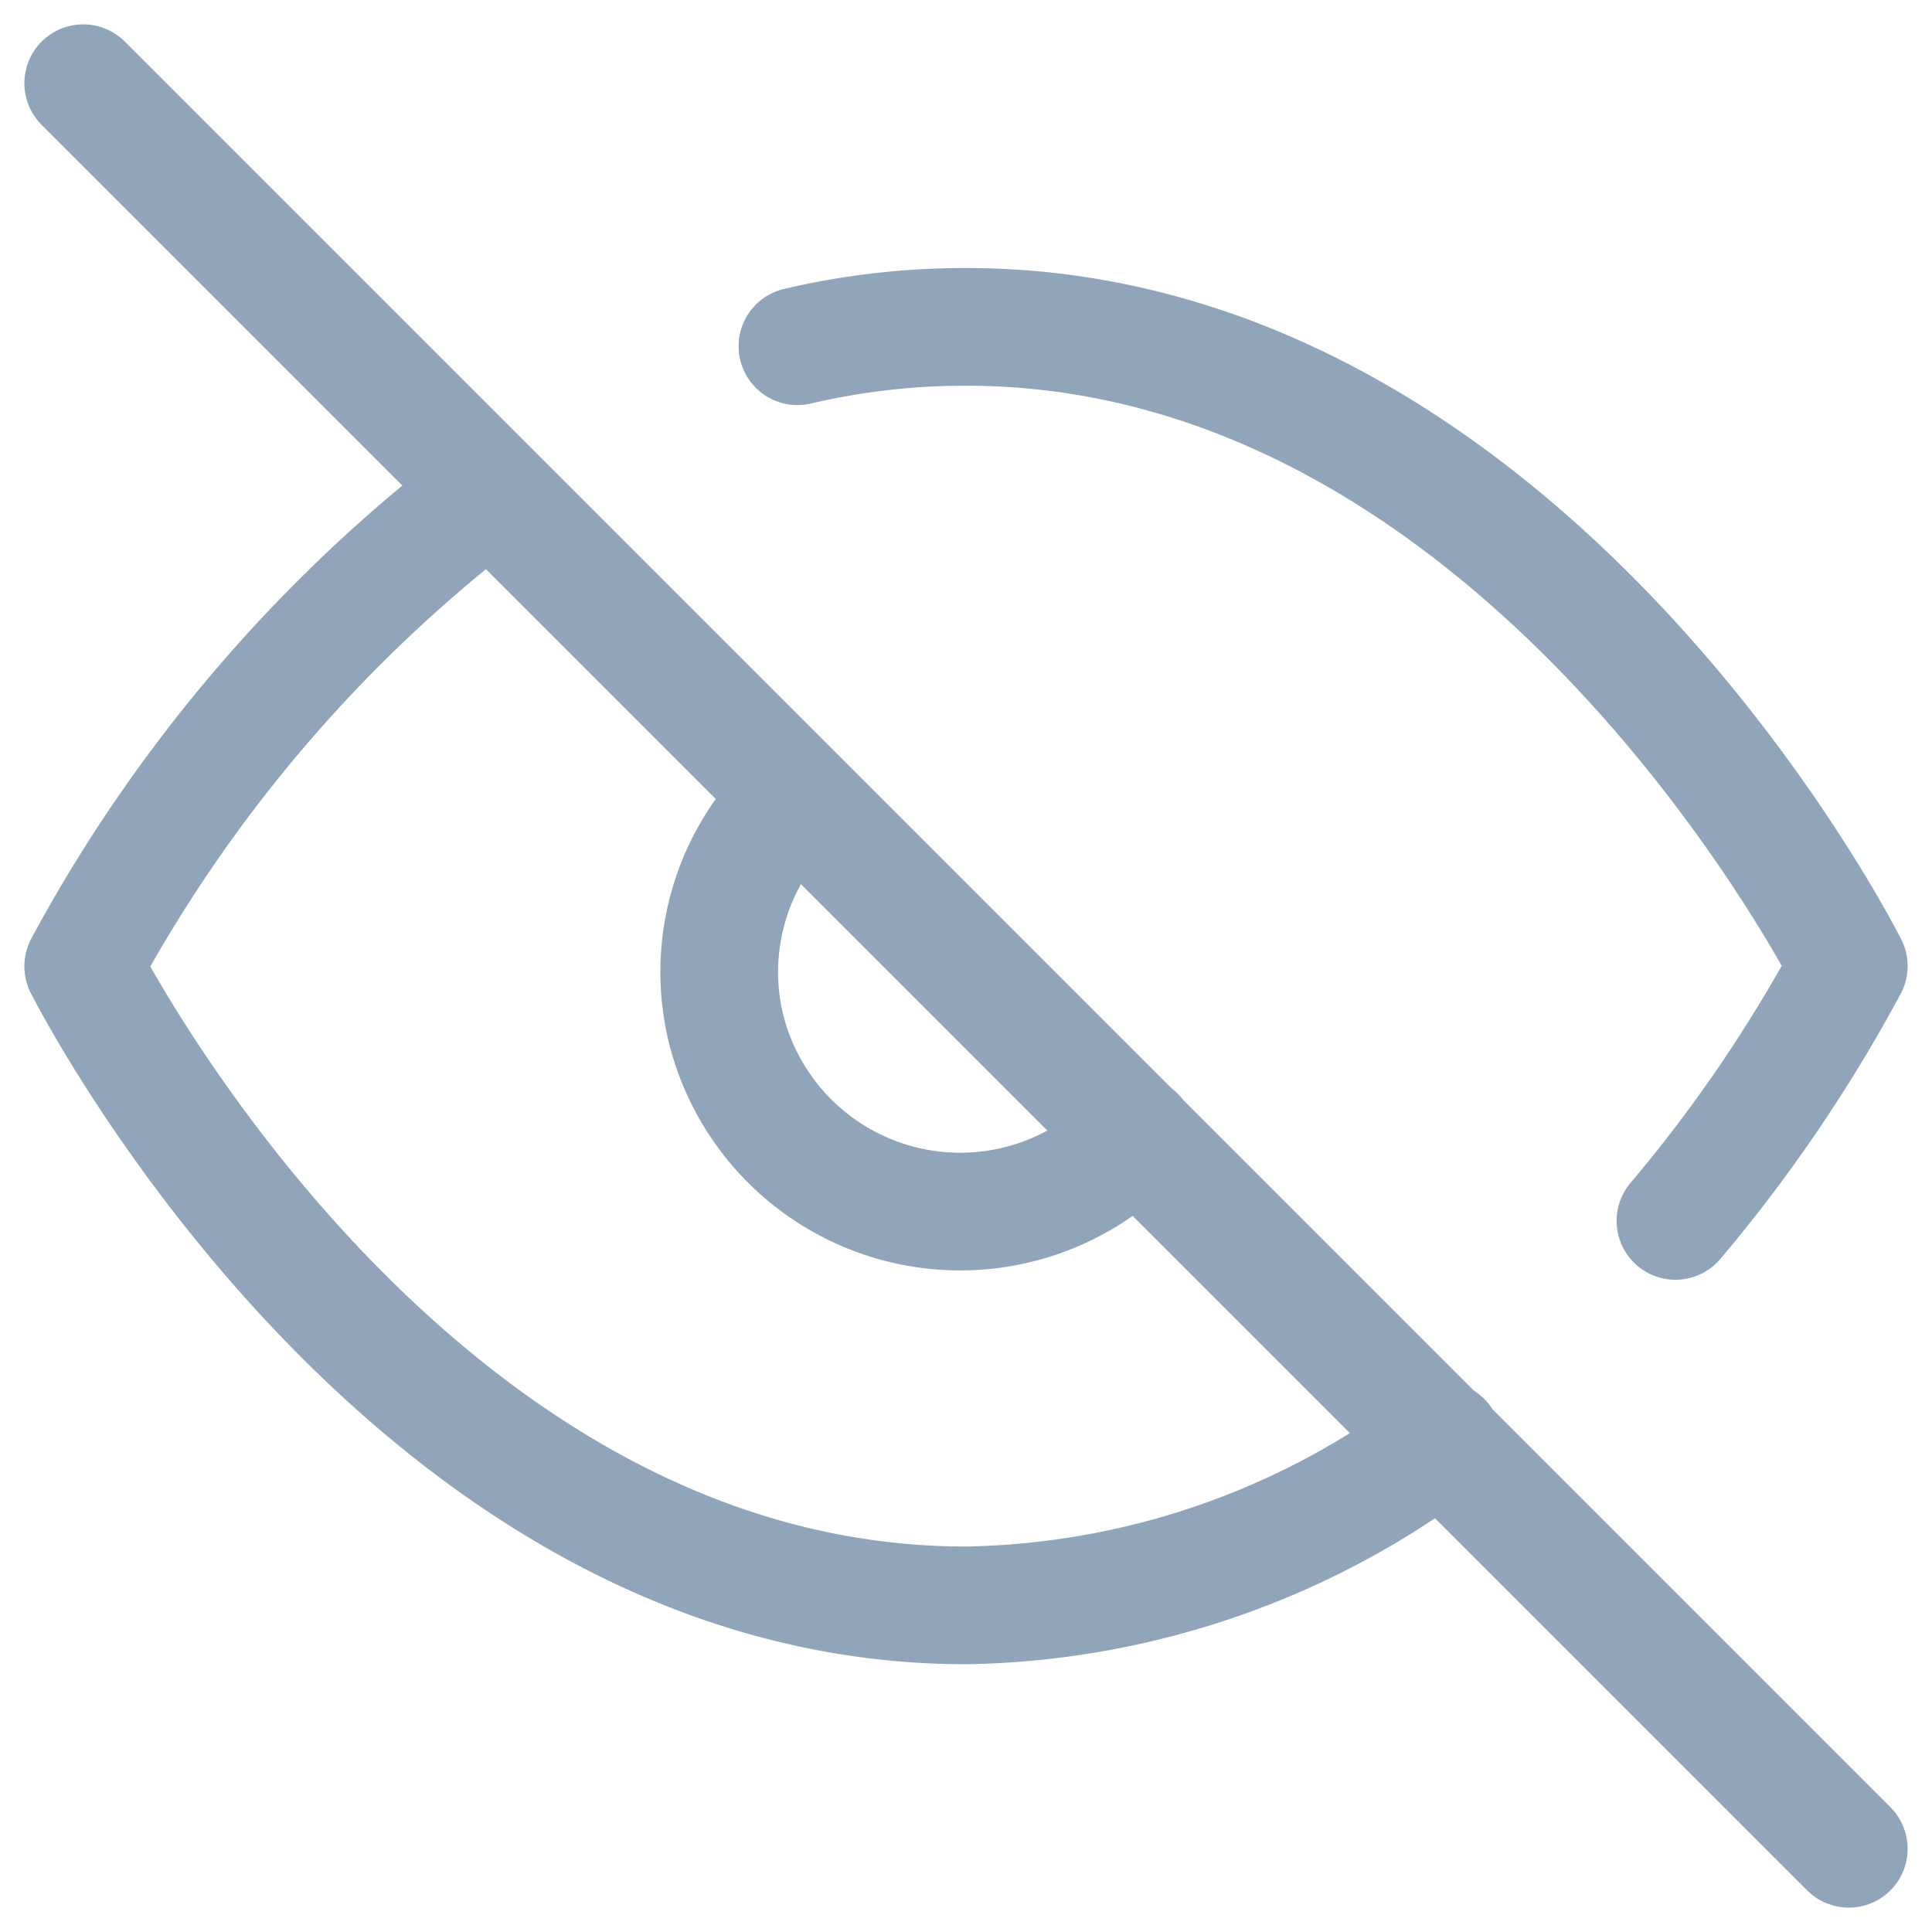
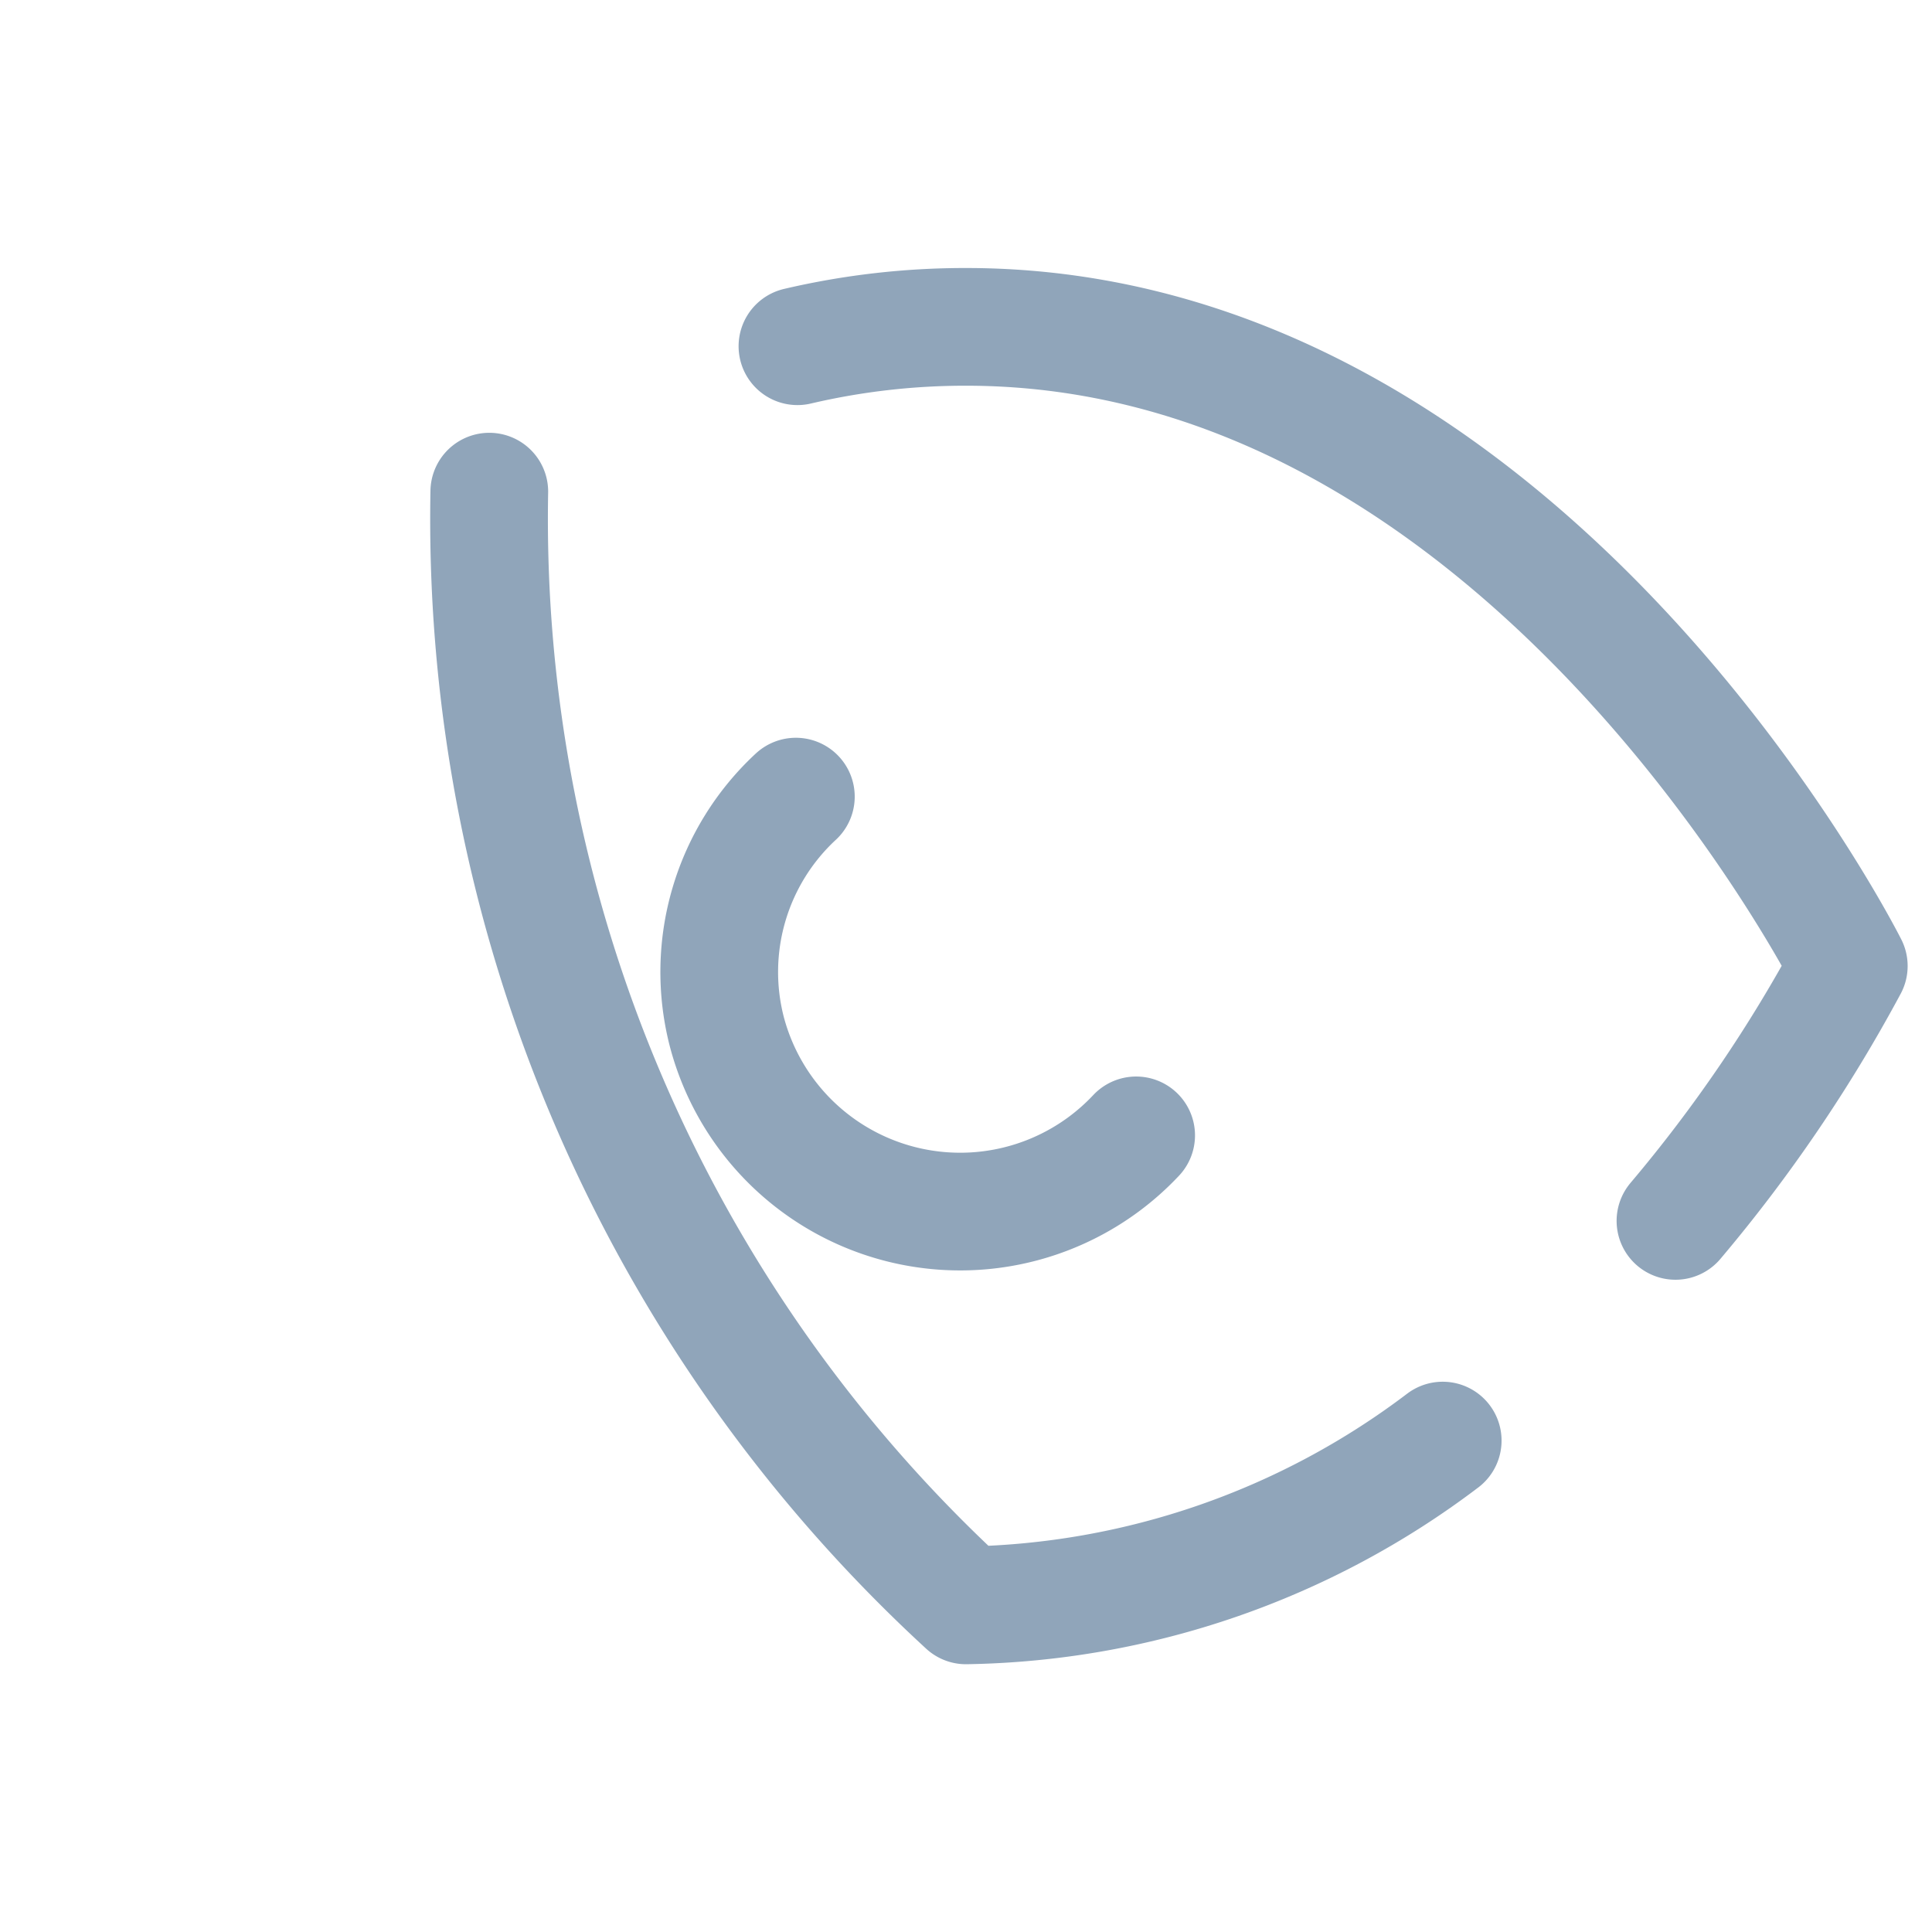
<svg xmlns="http://www.w3.org/2000/svg" width="32.828" height="32.828" viewBox="0 0 32.828 32.828">
  <g id="Icon_feather-eye-off" data-name="Icon feather-eye-off" transform="translate(-0.086 -0.086)">
-     <path id="パス_27532" data-name="パス 27532" d="M24.6,24.924a13.771,13.771,0,0,1-8.1,2.8c-9.545,0-15-10.86-15-10.86A25.077,25.077,0,0,1,8.4,8.8m5.236-2.471A12.49,12.49,0,0,1,16.5,6c9.545,0,15,10.86,15,10.86a25.109,25.109,0,0,1-2.945,4.331m-9.164-1.453a4.1,4.1,0,0,1-6.957-1.769,4.061,4.061,0,0,1,1.175-3.987" transform="translate(0 -0.36)" fill="none" stroke="#90a5ba" stroke-linecap="round" stroke-linejoin="round" stroke-width="2" />
-     <path id="パス_27533" data-name="パス 27533" d="M1.5,1.5l30,30" fill="none" stroke="#90a5ba" stroke-linecap="round" stroke-linejoin="round" stroke-width="2" />
+     <path id="パス_27532" data-name="パス 27532" d="M24.6,24.924a13.771,13.771,0,0,1-8.1,2.8A25.077,25.077,0,0,1,8.4,8.8m5.236-2.471A12.49,12.49,0,0,1,16.5,6c9.545,0,15,10.86,15,10.86a25.109,25.109,0,0,1-2.945,4.331m-9.164-1.453a4.1,4.1,0,0,1-6.957-1.769,4.061,4.061,0,0,1,1.175-3.987" transform="translate(0 -0.36)" fill="none" stroke="#90a5ba" stroke-linecap="round" stroke-linejoin="round" stroke-width="2" />
  </g>
</svg>